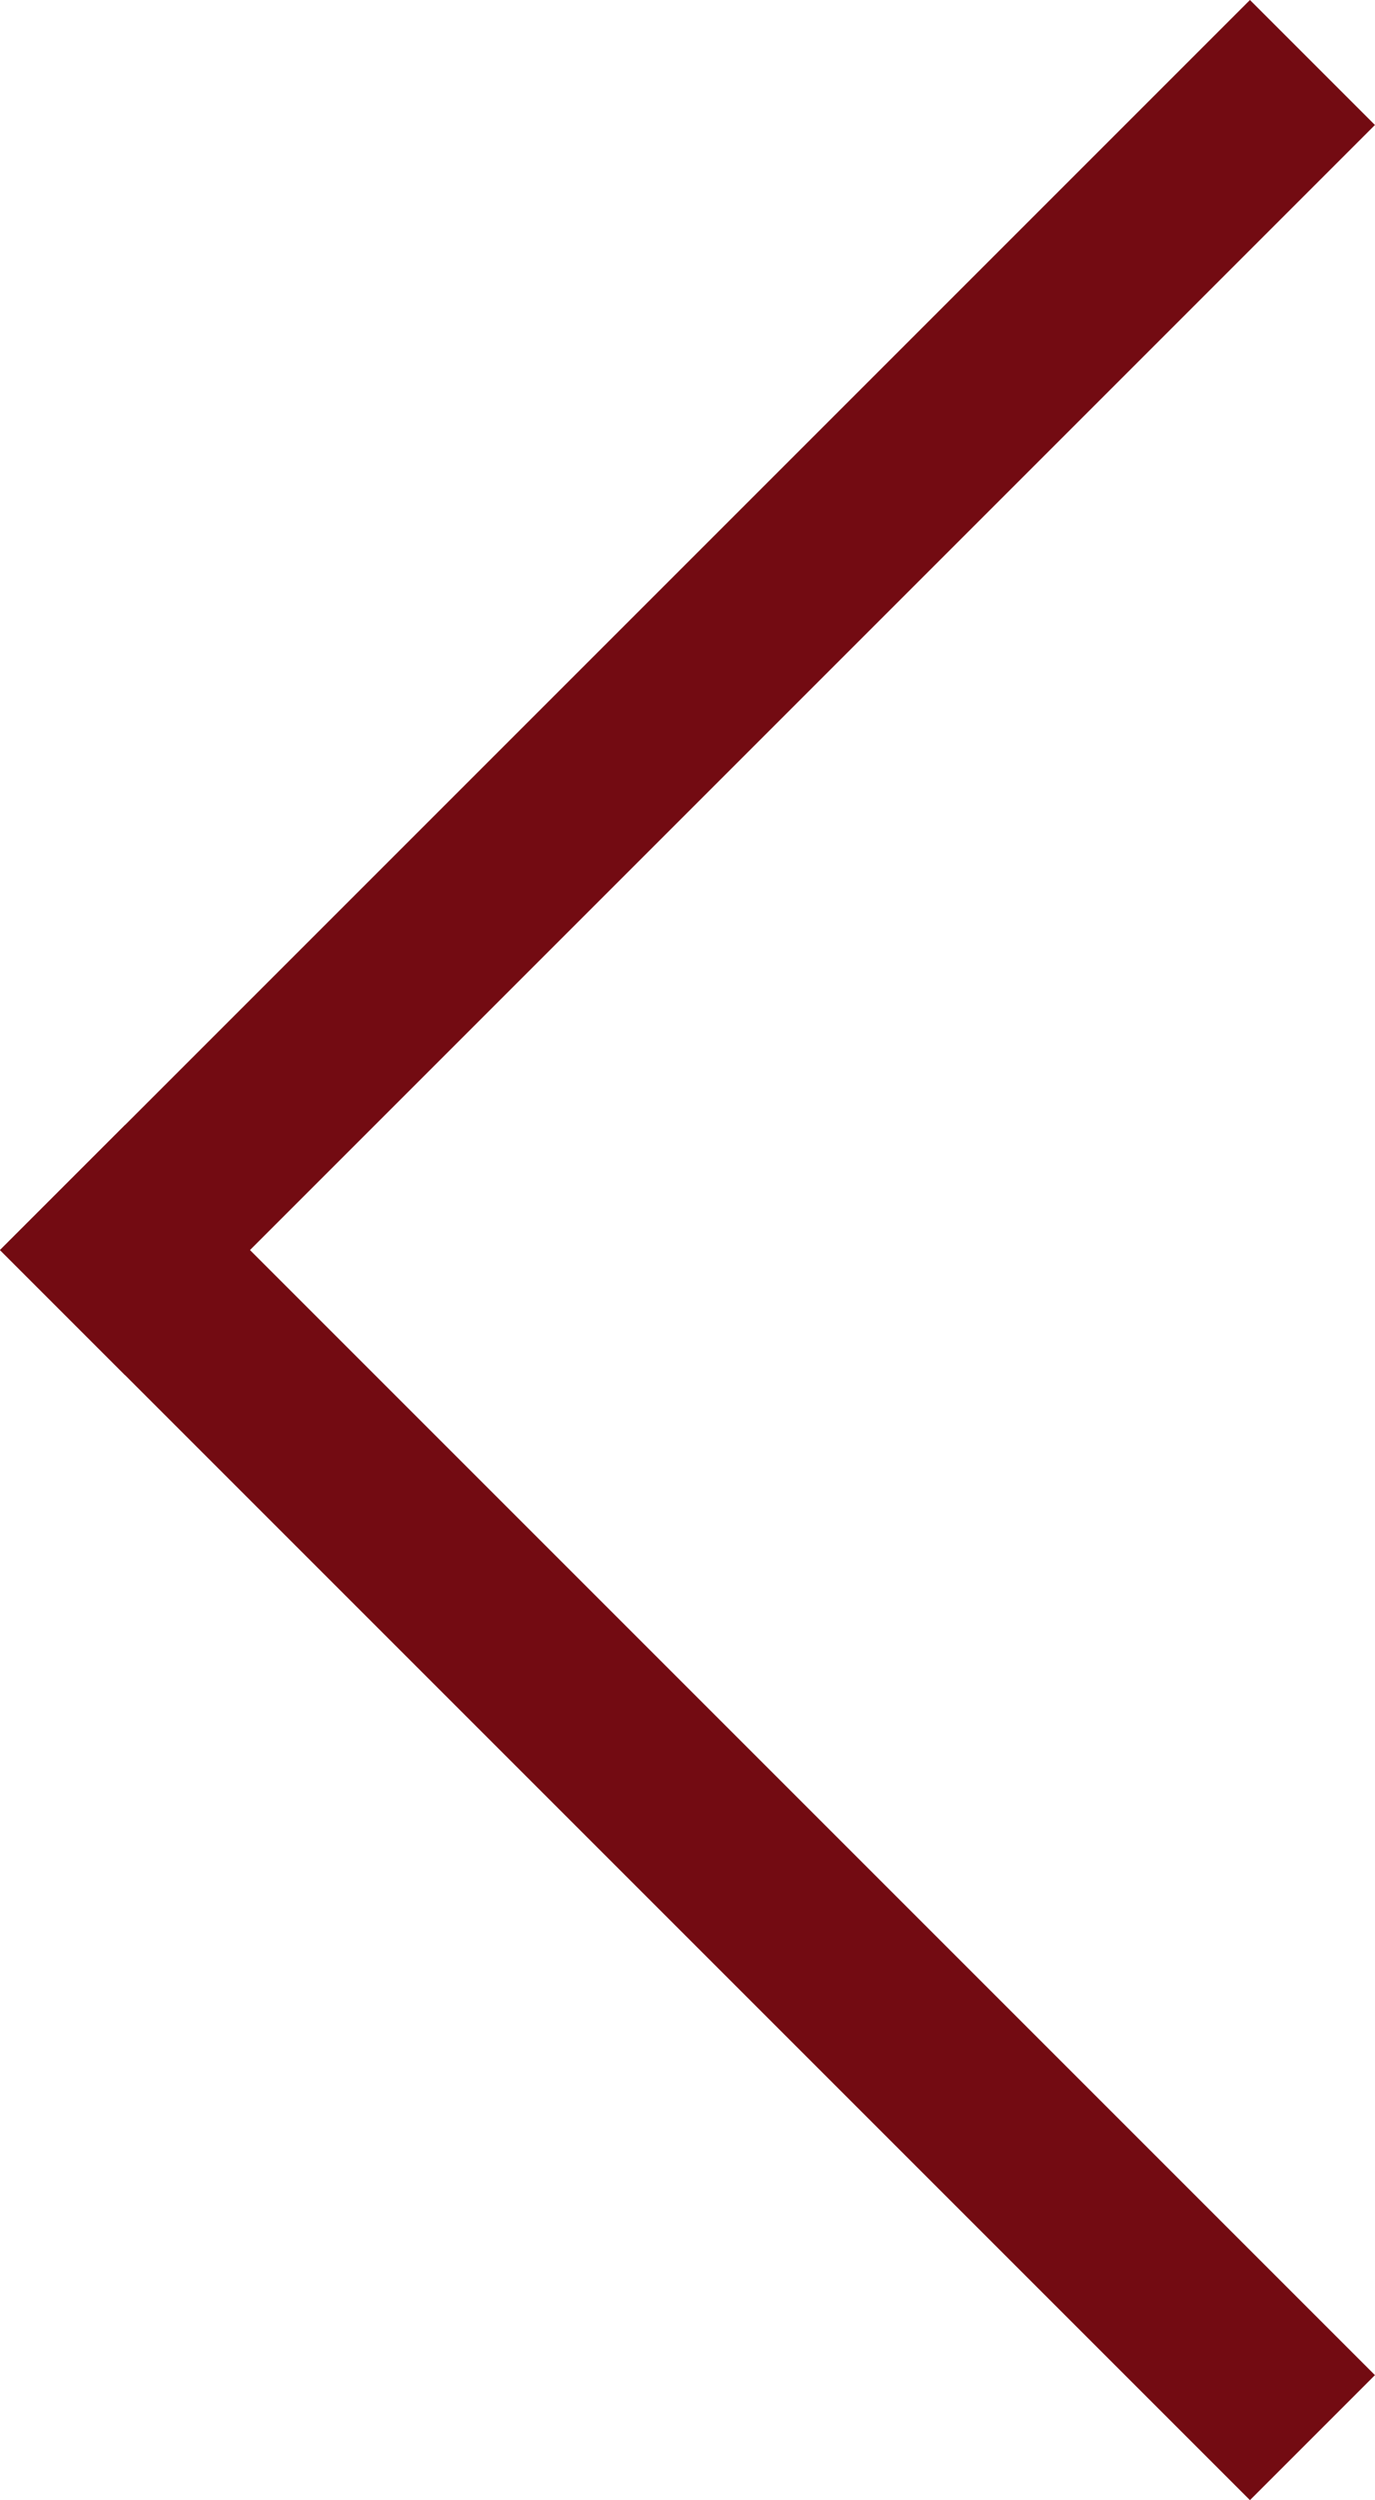
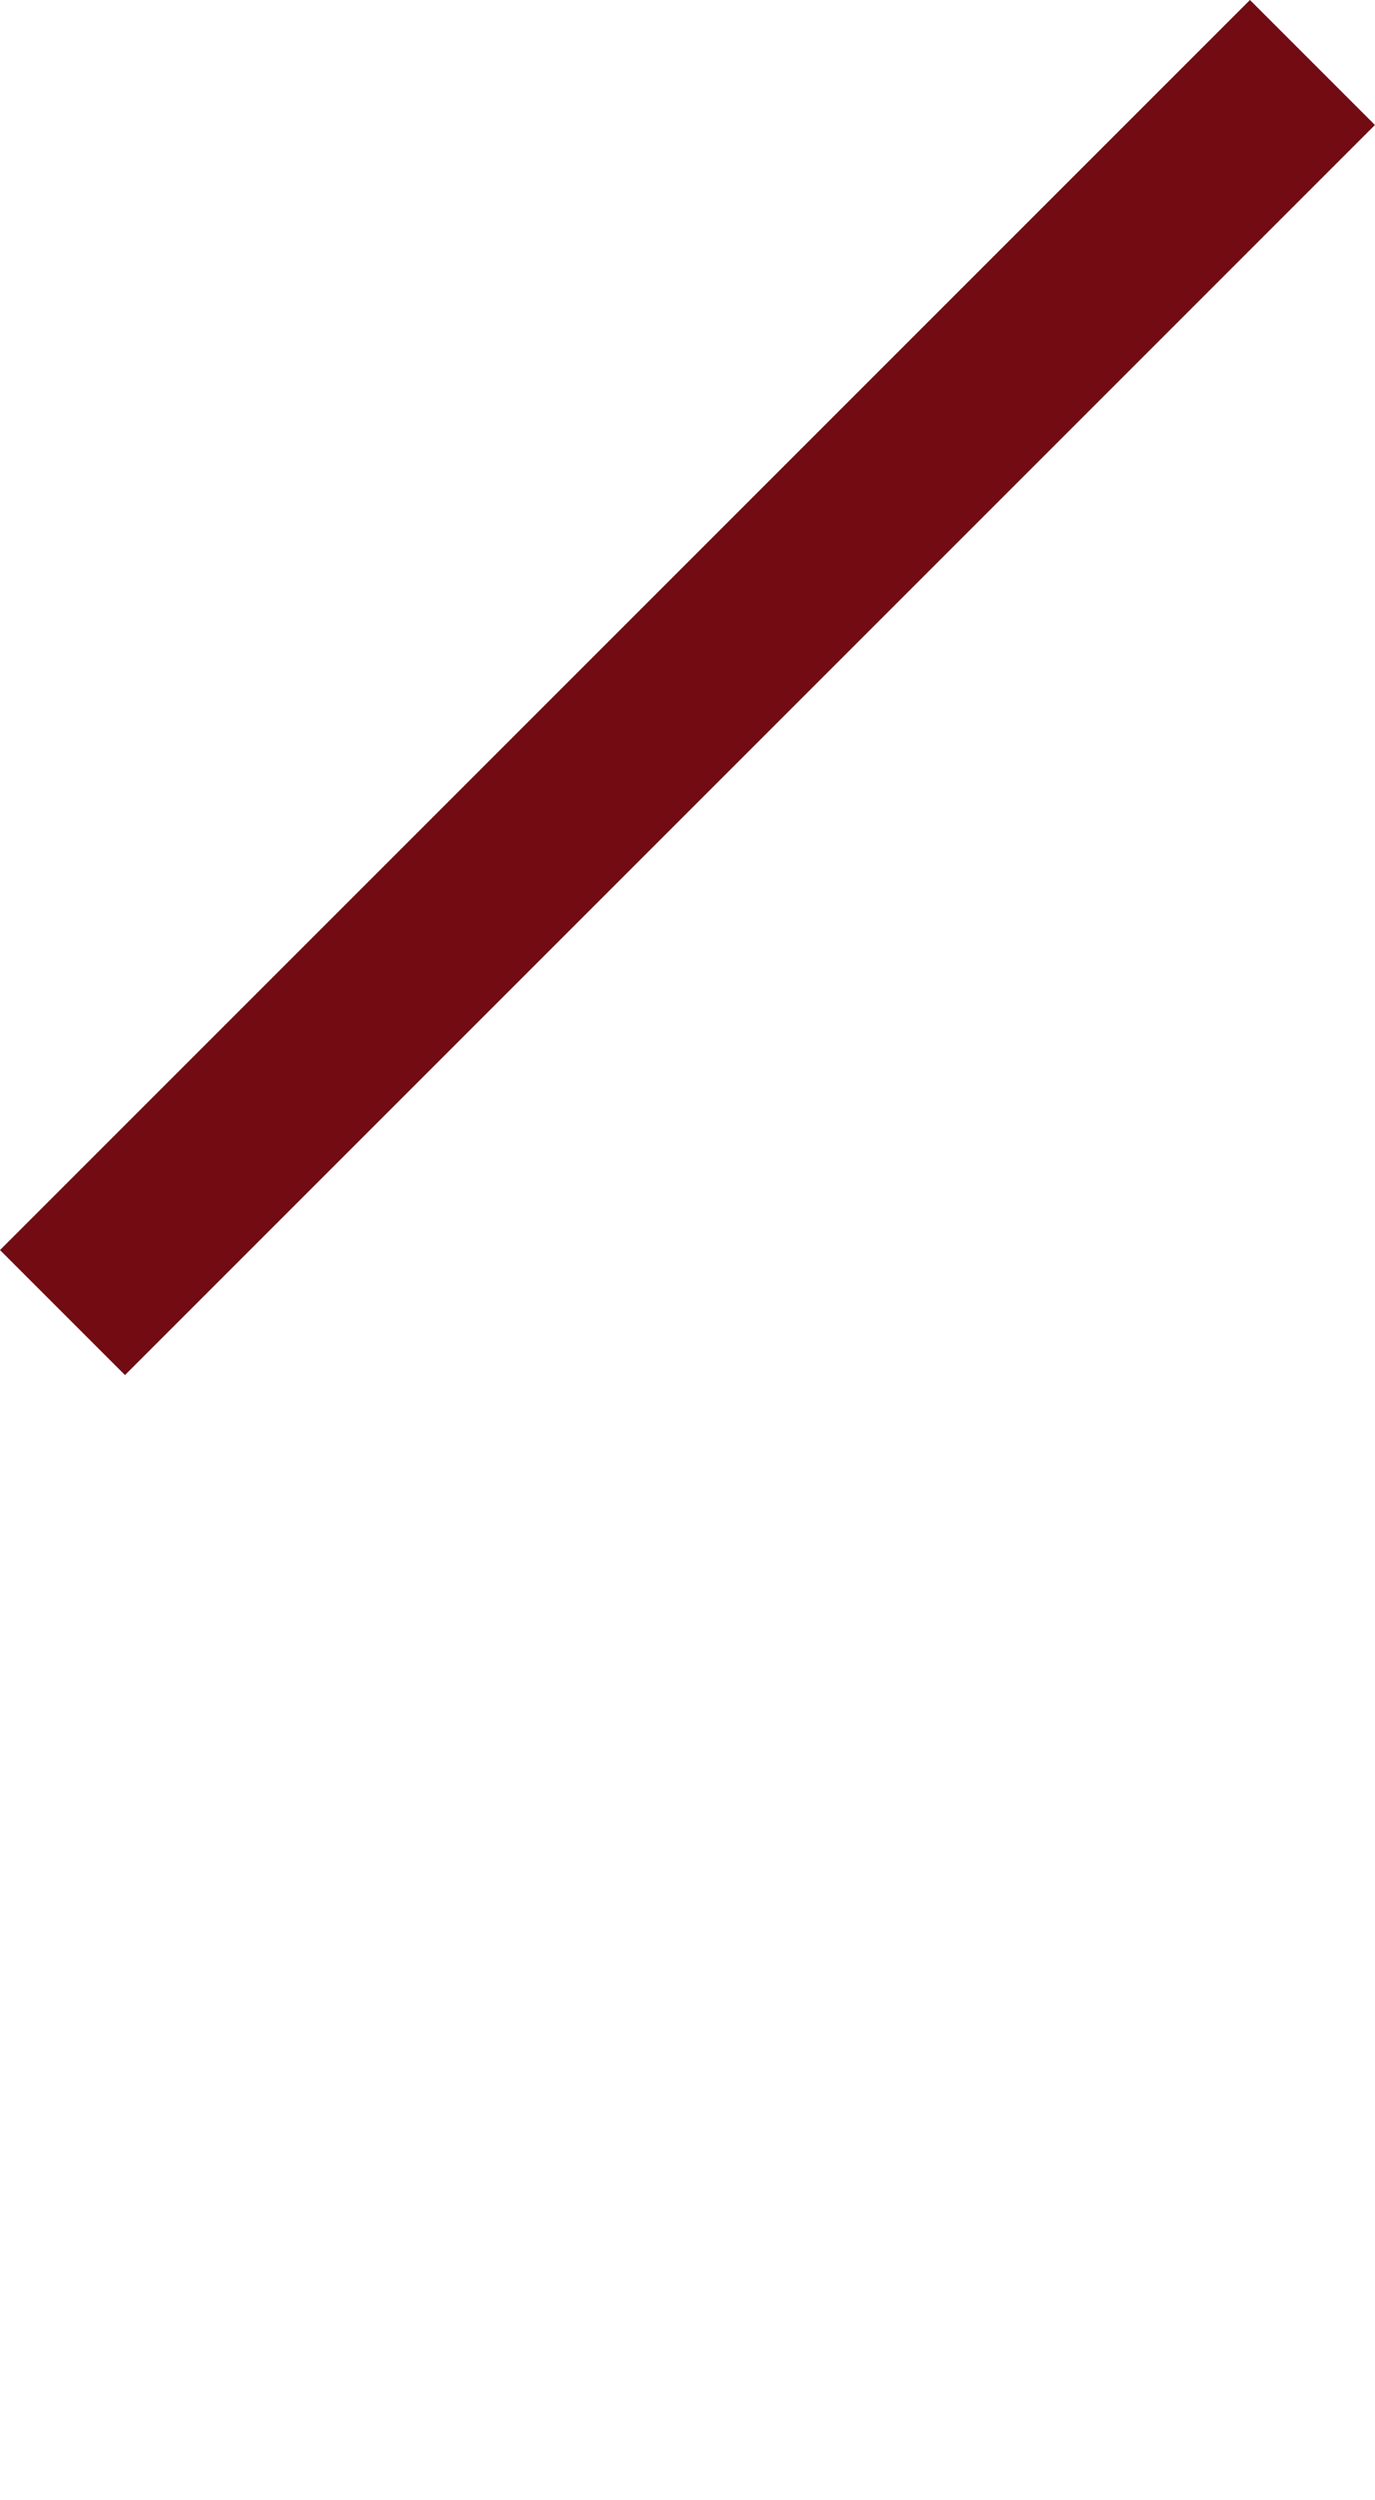
<svg xmlns="http://www.w3.org/2000/svg" width="15.557" height="28.284" viewBox="0 0 15.557 28.284">
  <g id="Group_783" data-name="Group 783" transform="translate(2215.778 -4930.358)">
    <g id="Group_782" data-name="Group 782">
-       <rect id="Rectangle_1414" data-name="Rectangle 1414" width="2" height="20" transform="translate(-2215.778 4944.5) rotate(-45)" fill="#730b12" />
      <rect id="Rectangle_1415" data-name="Rectangle 1415" width="20" height="2" transform="translate(-2215.778 4944.5) rotate(-45)" fill="#730b12" />
    </g>
  </g>
</svg>